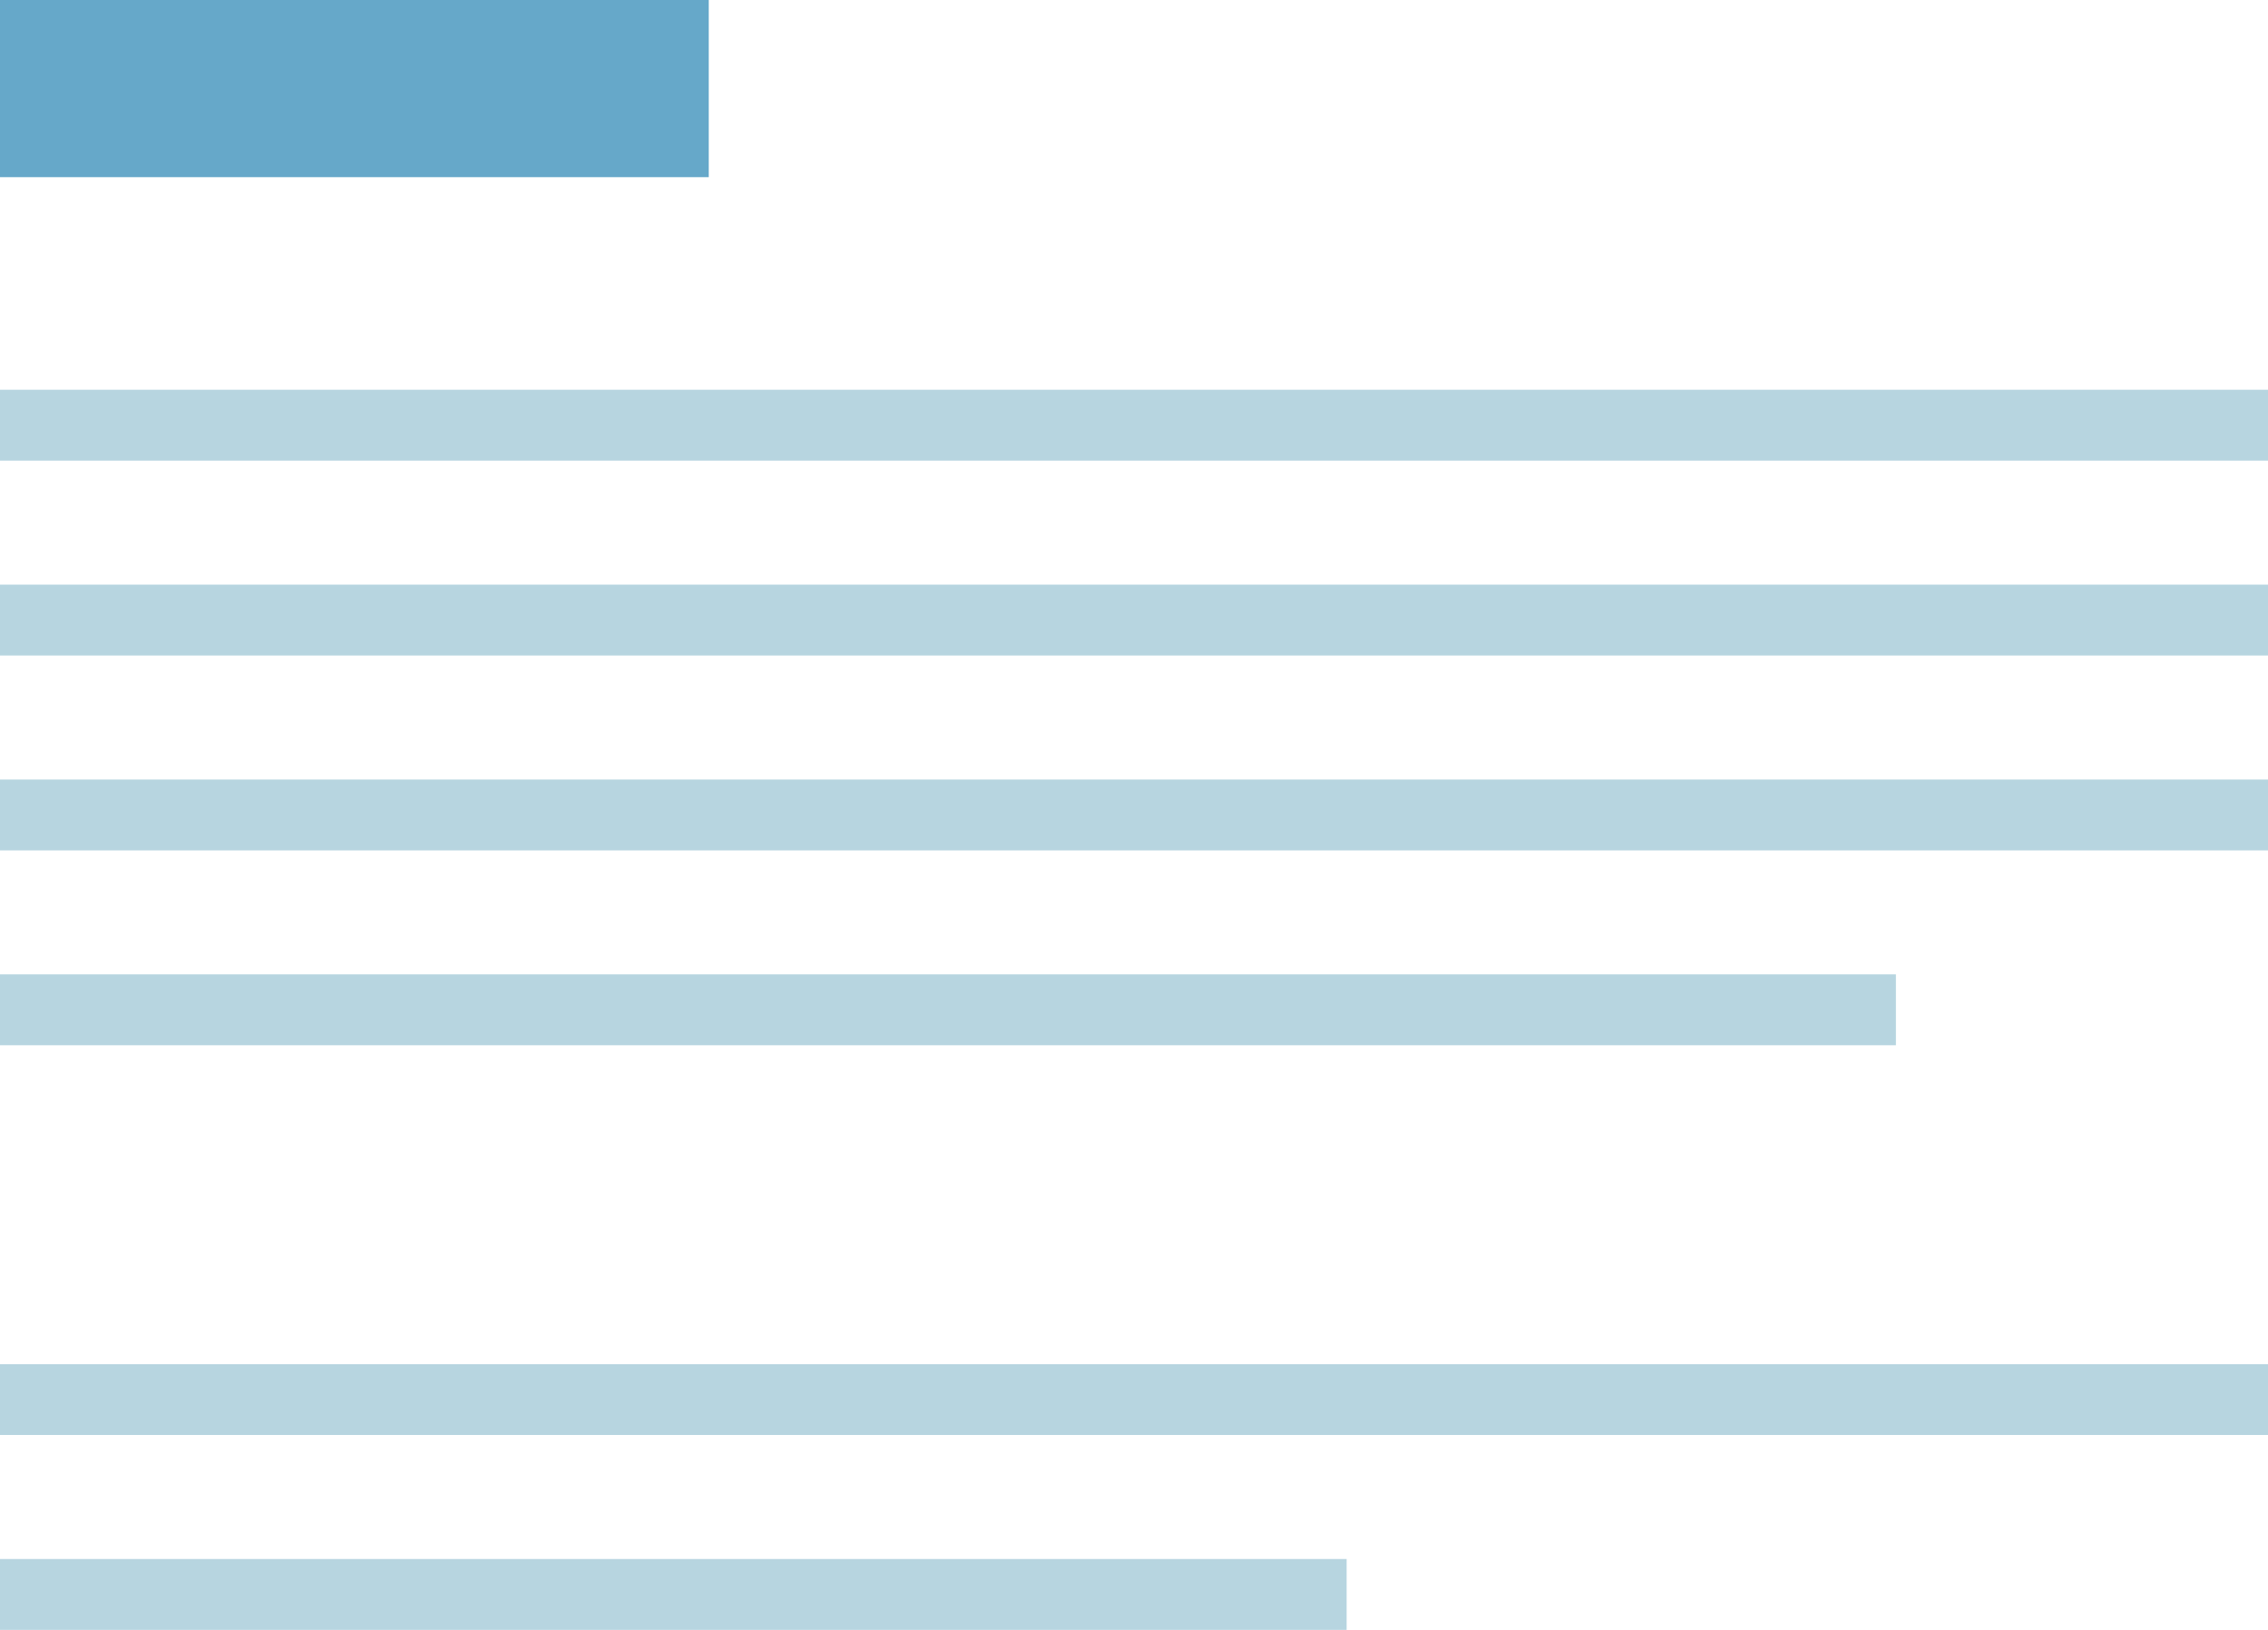
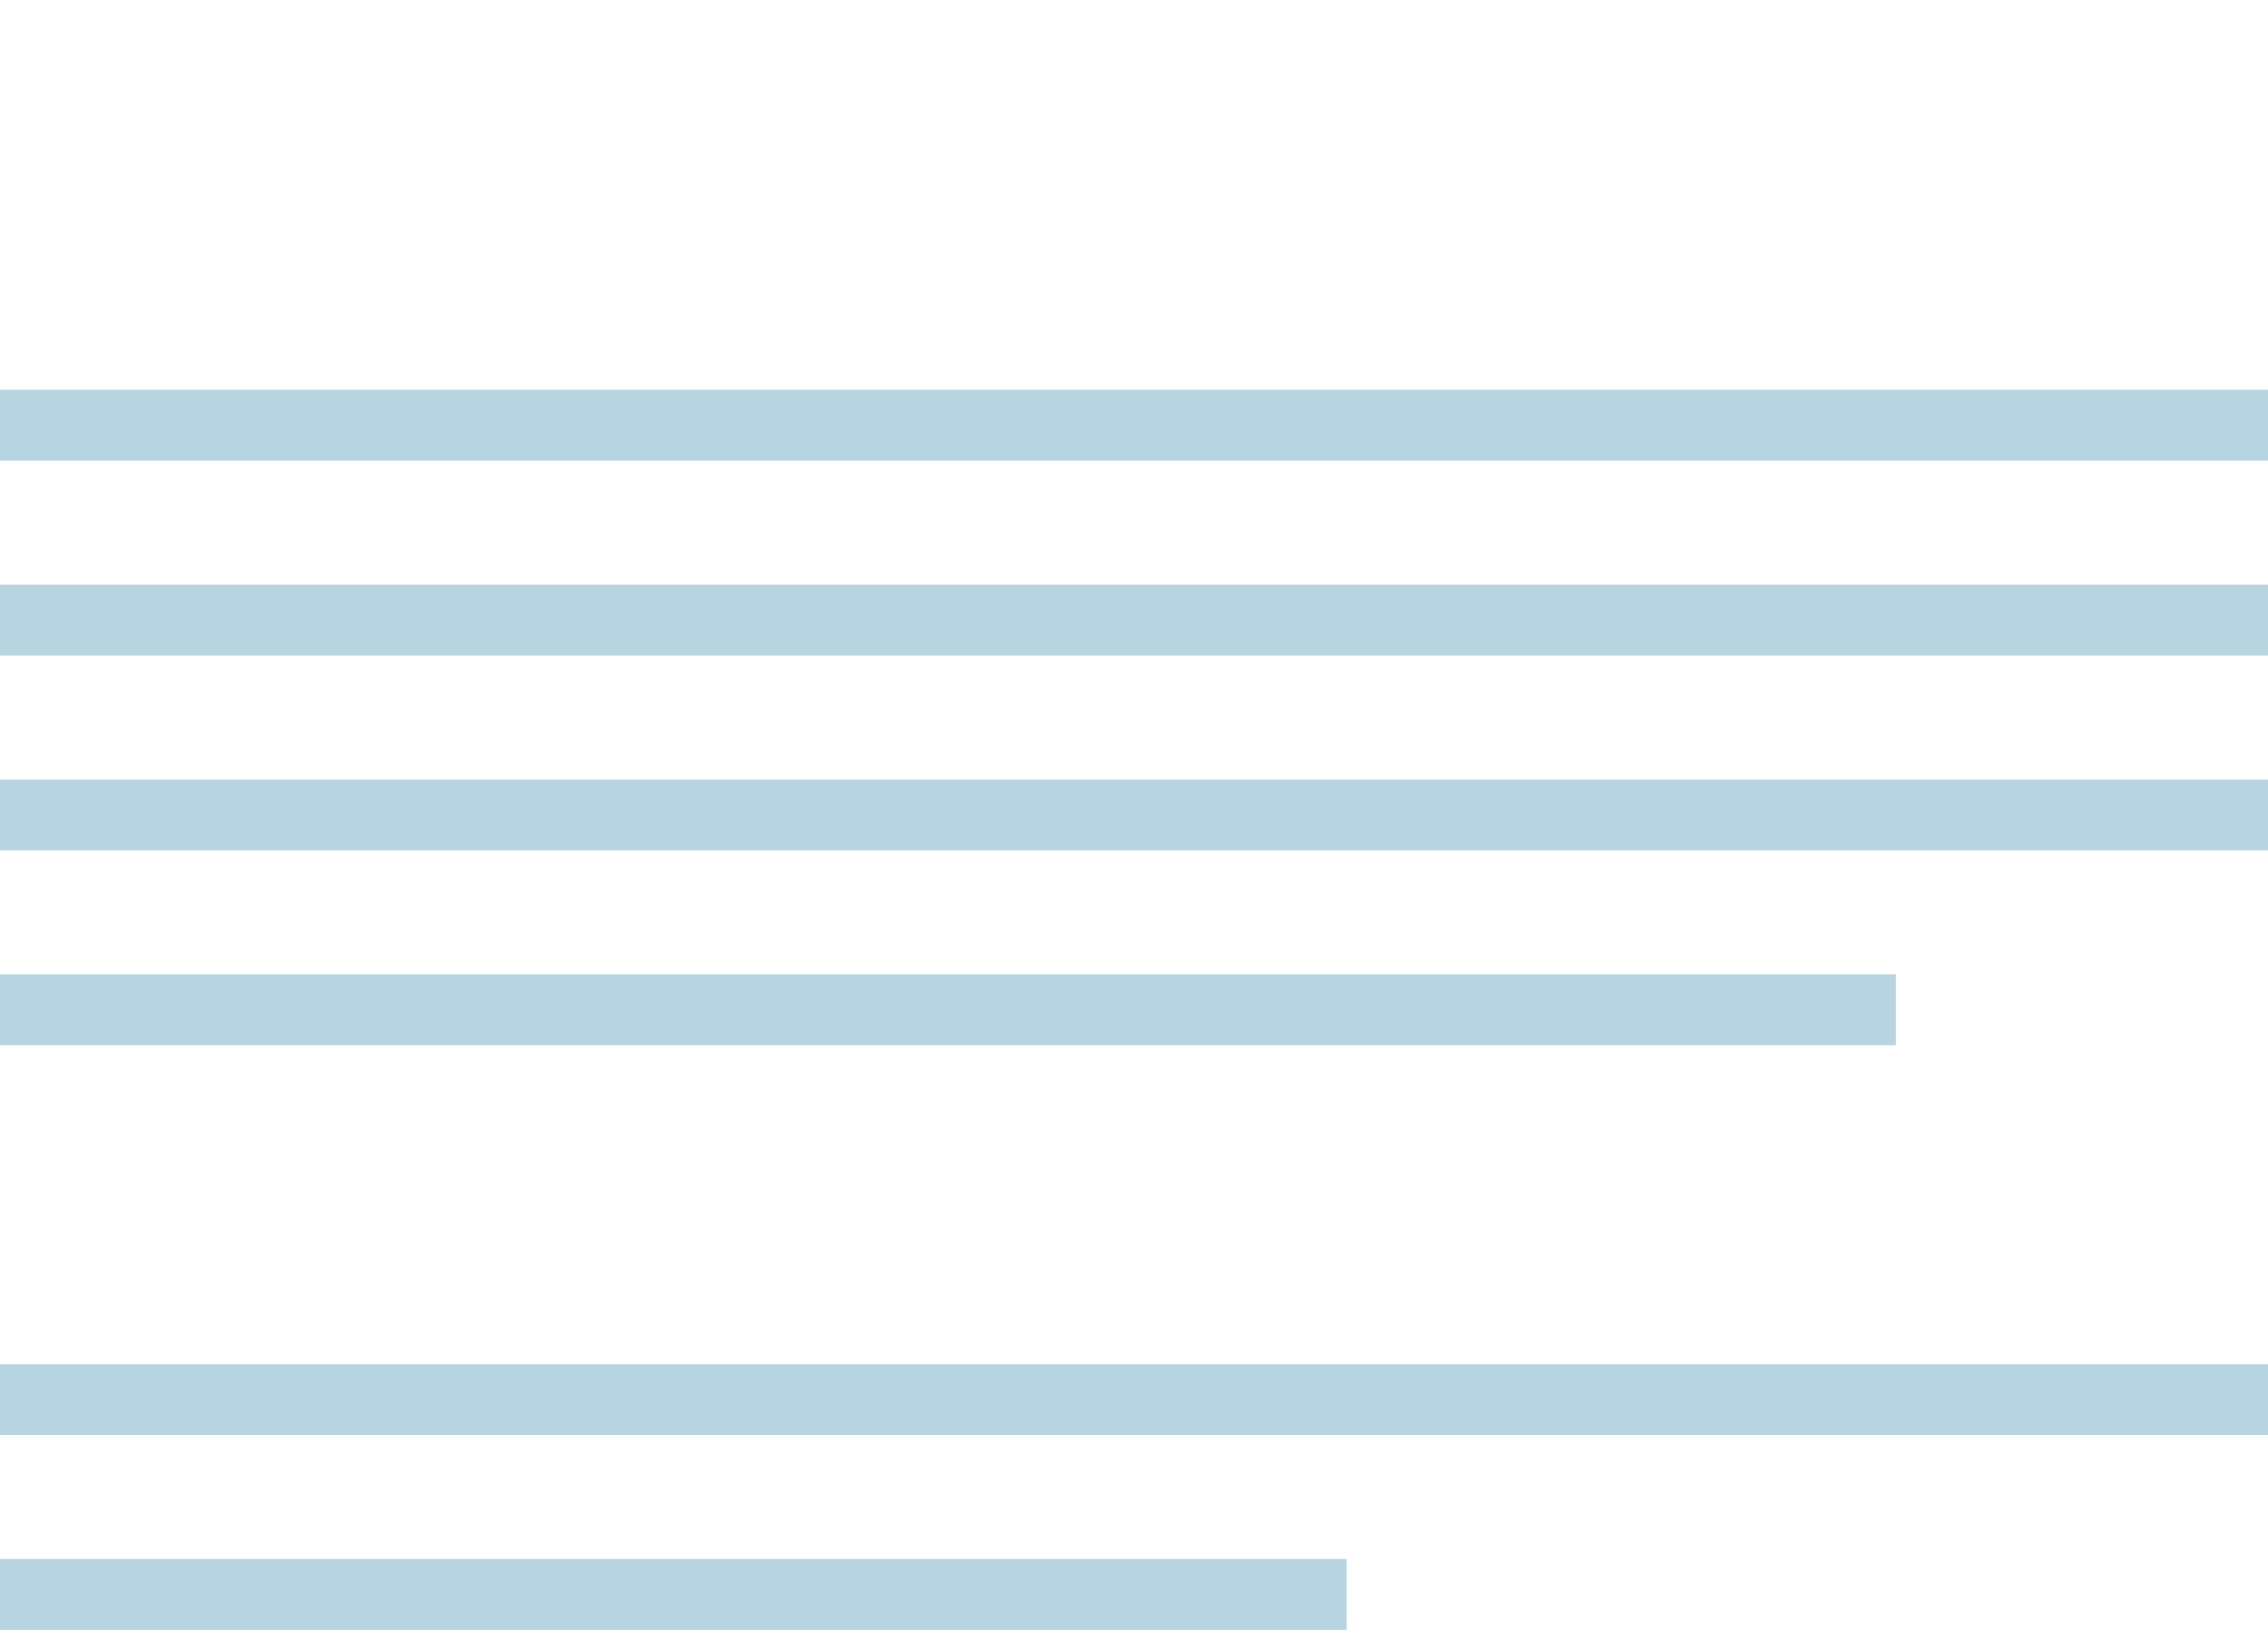
<svg xmlns="http://www.w3.org/2000/svg" version="1.1" baseProfile="tiny" x="0px" y="0px" width="128px" height="92px" viewBox="0 0 128 92" xml:space="preserve">
  <g id="Rectangle_3_copy_2_1_">
    <g id="Rectangle_3_copy_2">
-       <rect fill="#66A8C9" width="40" height="10" />
-     </g>
+       </g>
  </g>
  <g id="Rectangle_5_1_">
    <g id="Rectangle_5">
      <path fill="#B7D5E0" d="M0,22v4h128v-4H0z M0,37h128v-4H0V37z M0,48h128v-4H0V48z M107,55H0v4h107V55z M0,81h128v-4H0V81z M0,92    h76v-4H0V92z" />
    </g>
  </g>
</svg>